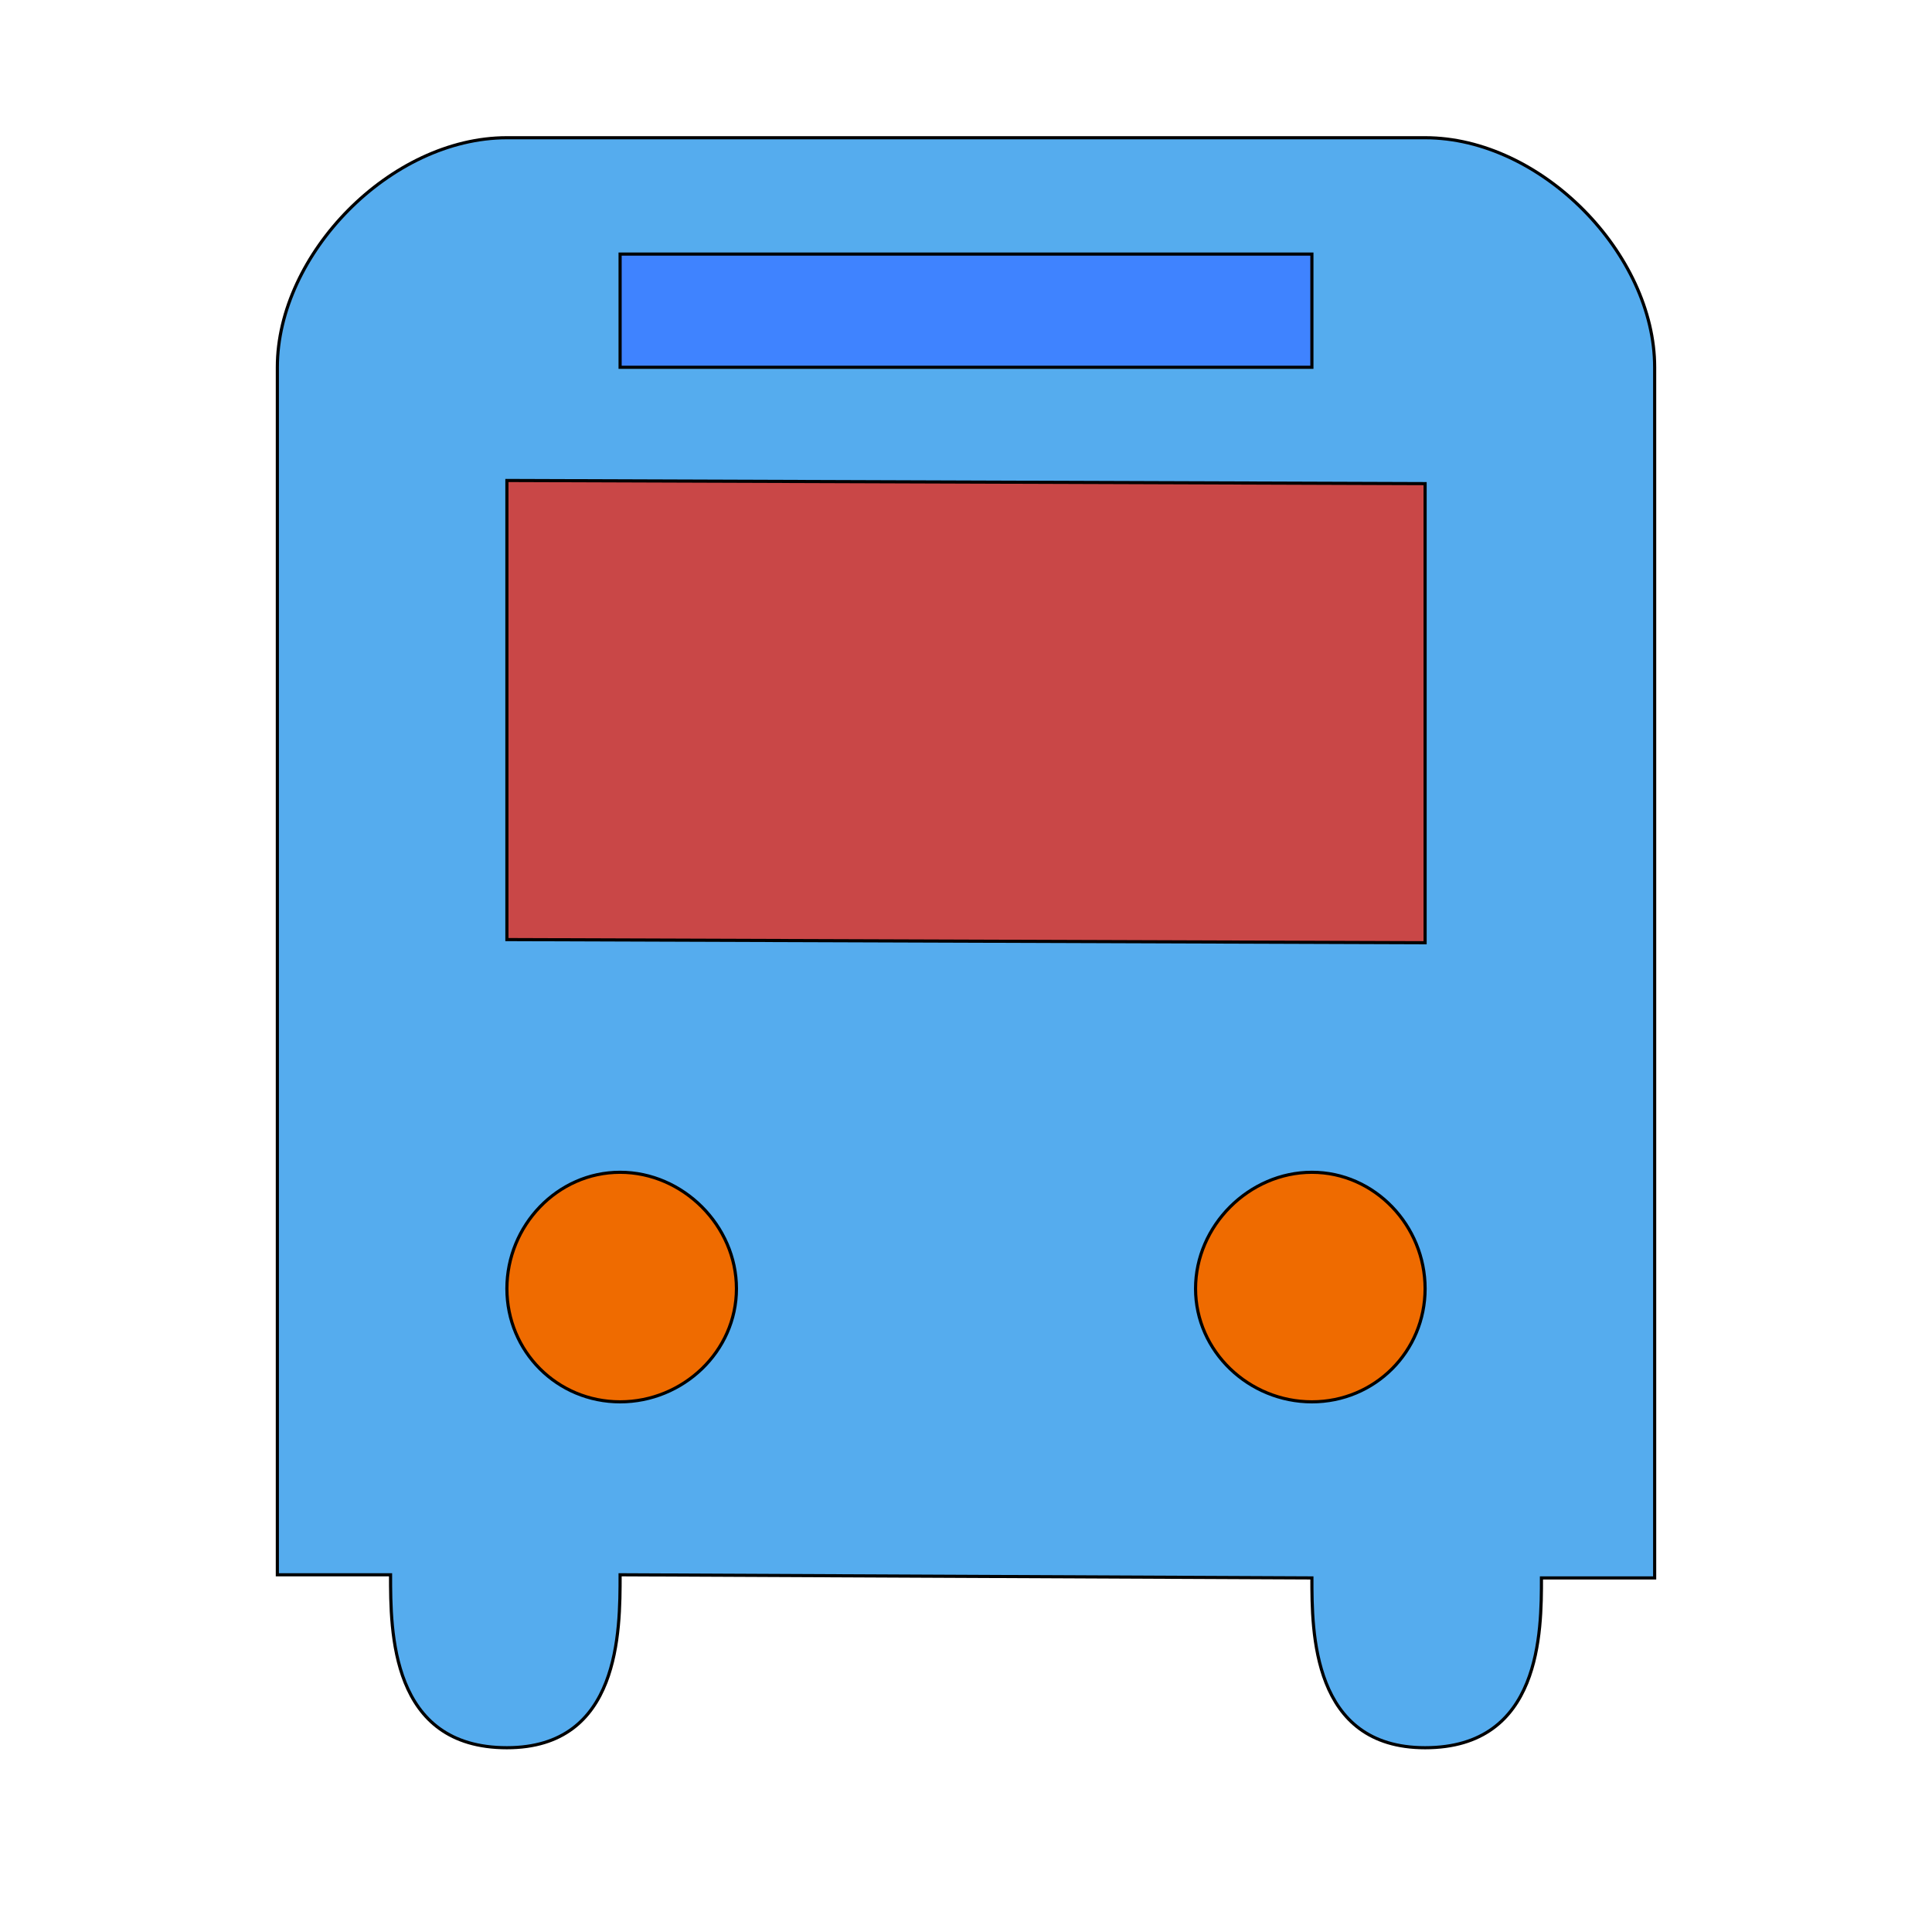
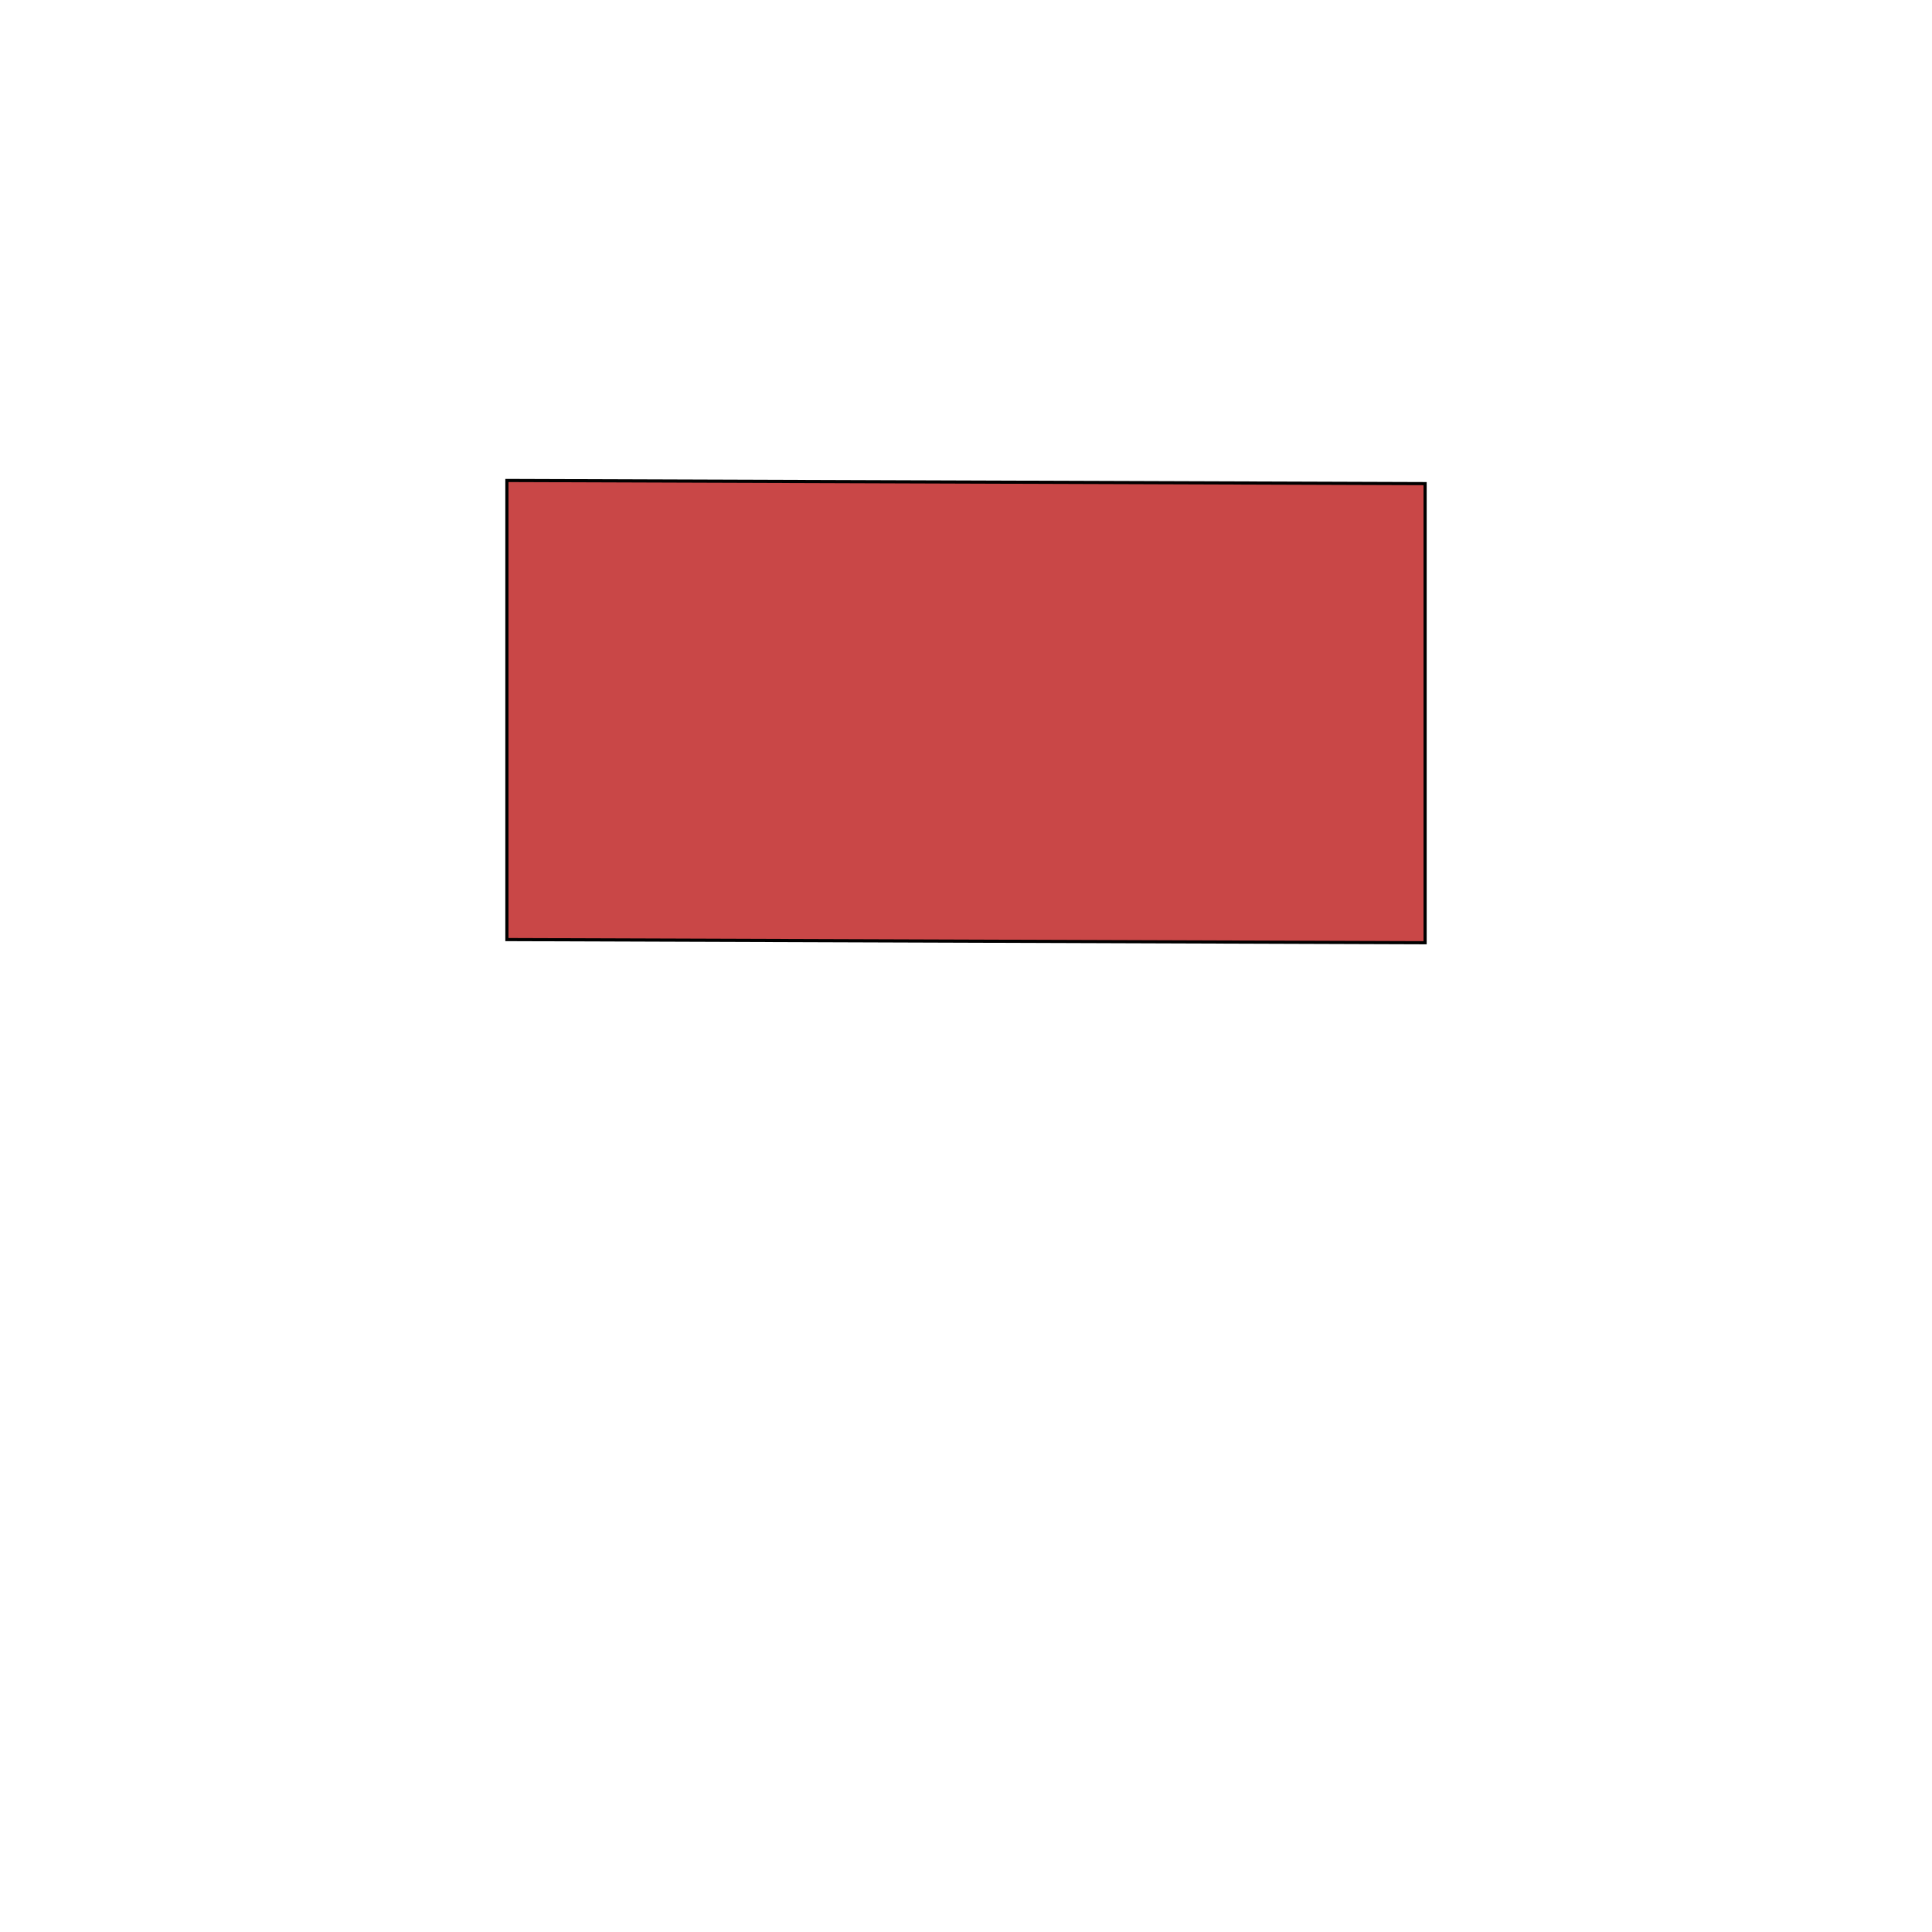
<svg xmlns="http://www.w3.org/2000/svg" id="bg_osm_transport-bus-stop-14" width="200" height="200" version="1.1" class="bgs" preserveAspectRatio="xMidYMin slice">
  <defs id="layer_0" />
-   <rect id="layer_1" width="100%" height="100%" fill="none" />
  <svg id="layer_2" preserveAspectRatio="xMidYMin meet" data-uid="osm_transport-bus-stop-14" data-keyword="transport-bus-stop-14" data-coll="osm" viewBox="-6.8 -43.8 525.6 614.4" class="svg_thumb" data-colors="[&quot;#55acee&quot;,&quot;#3f83ff&quot;,&quot;#c94747&quot;,&quot;#f2b200&quot;,&quot;#77b255&quot;]" style="overflow: visible;">
-     <path id="th_osm_transport-bus-stop-14_0" d="M110 0C73 0 37 37 37 73L37 457L73 457C73 475 73 512 110 512C146 512 146 475 146 457L366 458C366 475 366 512 402 512C439 512 439 475 439 458L475 458L475 73C475 37 439 0 402 0Z " fill-rule="evenodd" fill="#55acee" stroke-width="1" stroke="#000000" />
-     <path id="th_osm_transport-bus-stop-14_1" d="M146 37L366 37L366 73L146 73Z " fill-rule="evenodd" fill="#3f83ff" stroke-width="1" stroke="#000000" />
    <path id="th_osm_transport-bus-stop-14_2" d="M110 109L402 110L402 256L110 255Z " fill-rule="evenodd" fill="#c94747" stroke-width="1" stroke="#000000" />
-     <path id="th_osm_transport-bus-stop-14_3" d="M146 329C166 329 183 346 183 366C183 386 166 402 146 402C126 402 110 386 110 366C110 346 126 329 146 329Z " fill-rule="evenodd" fill="#ef6b00" stroke-width="1" stroke="#000000" />
-     <path id="th_osm_transport-bus-stop-14_4" d="M366 329C386 329 402 346 402 366C402 386 386 402 366 402C346 402 329 386 329 366C329 346 346 329 366 329Z " fill-rule="evenodd" fill="#ef6b00" stroke-width="1" stroke="#000000" />
  </svg>
</svg>